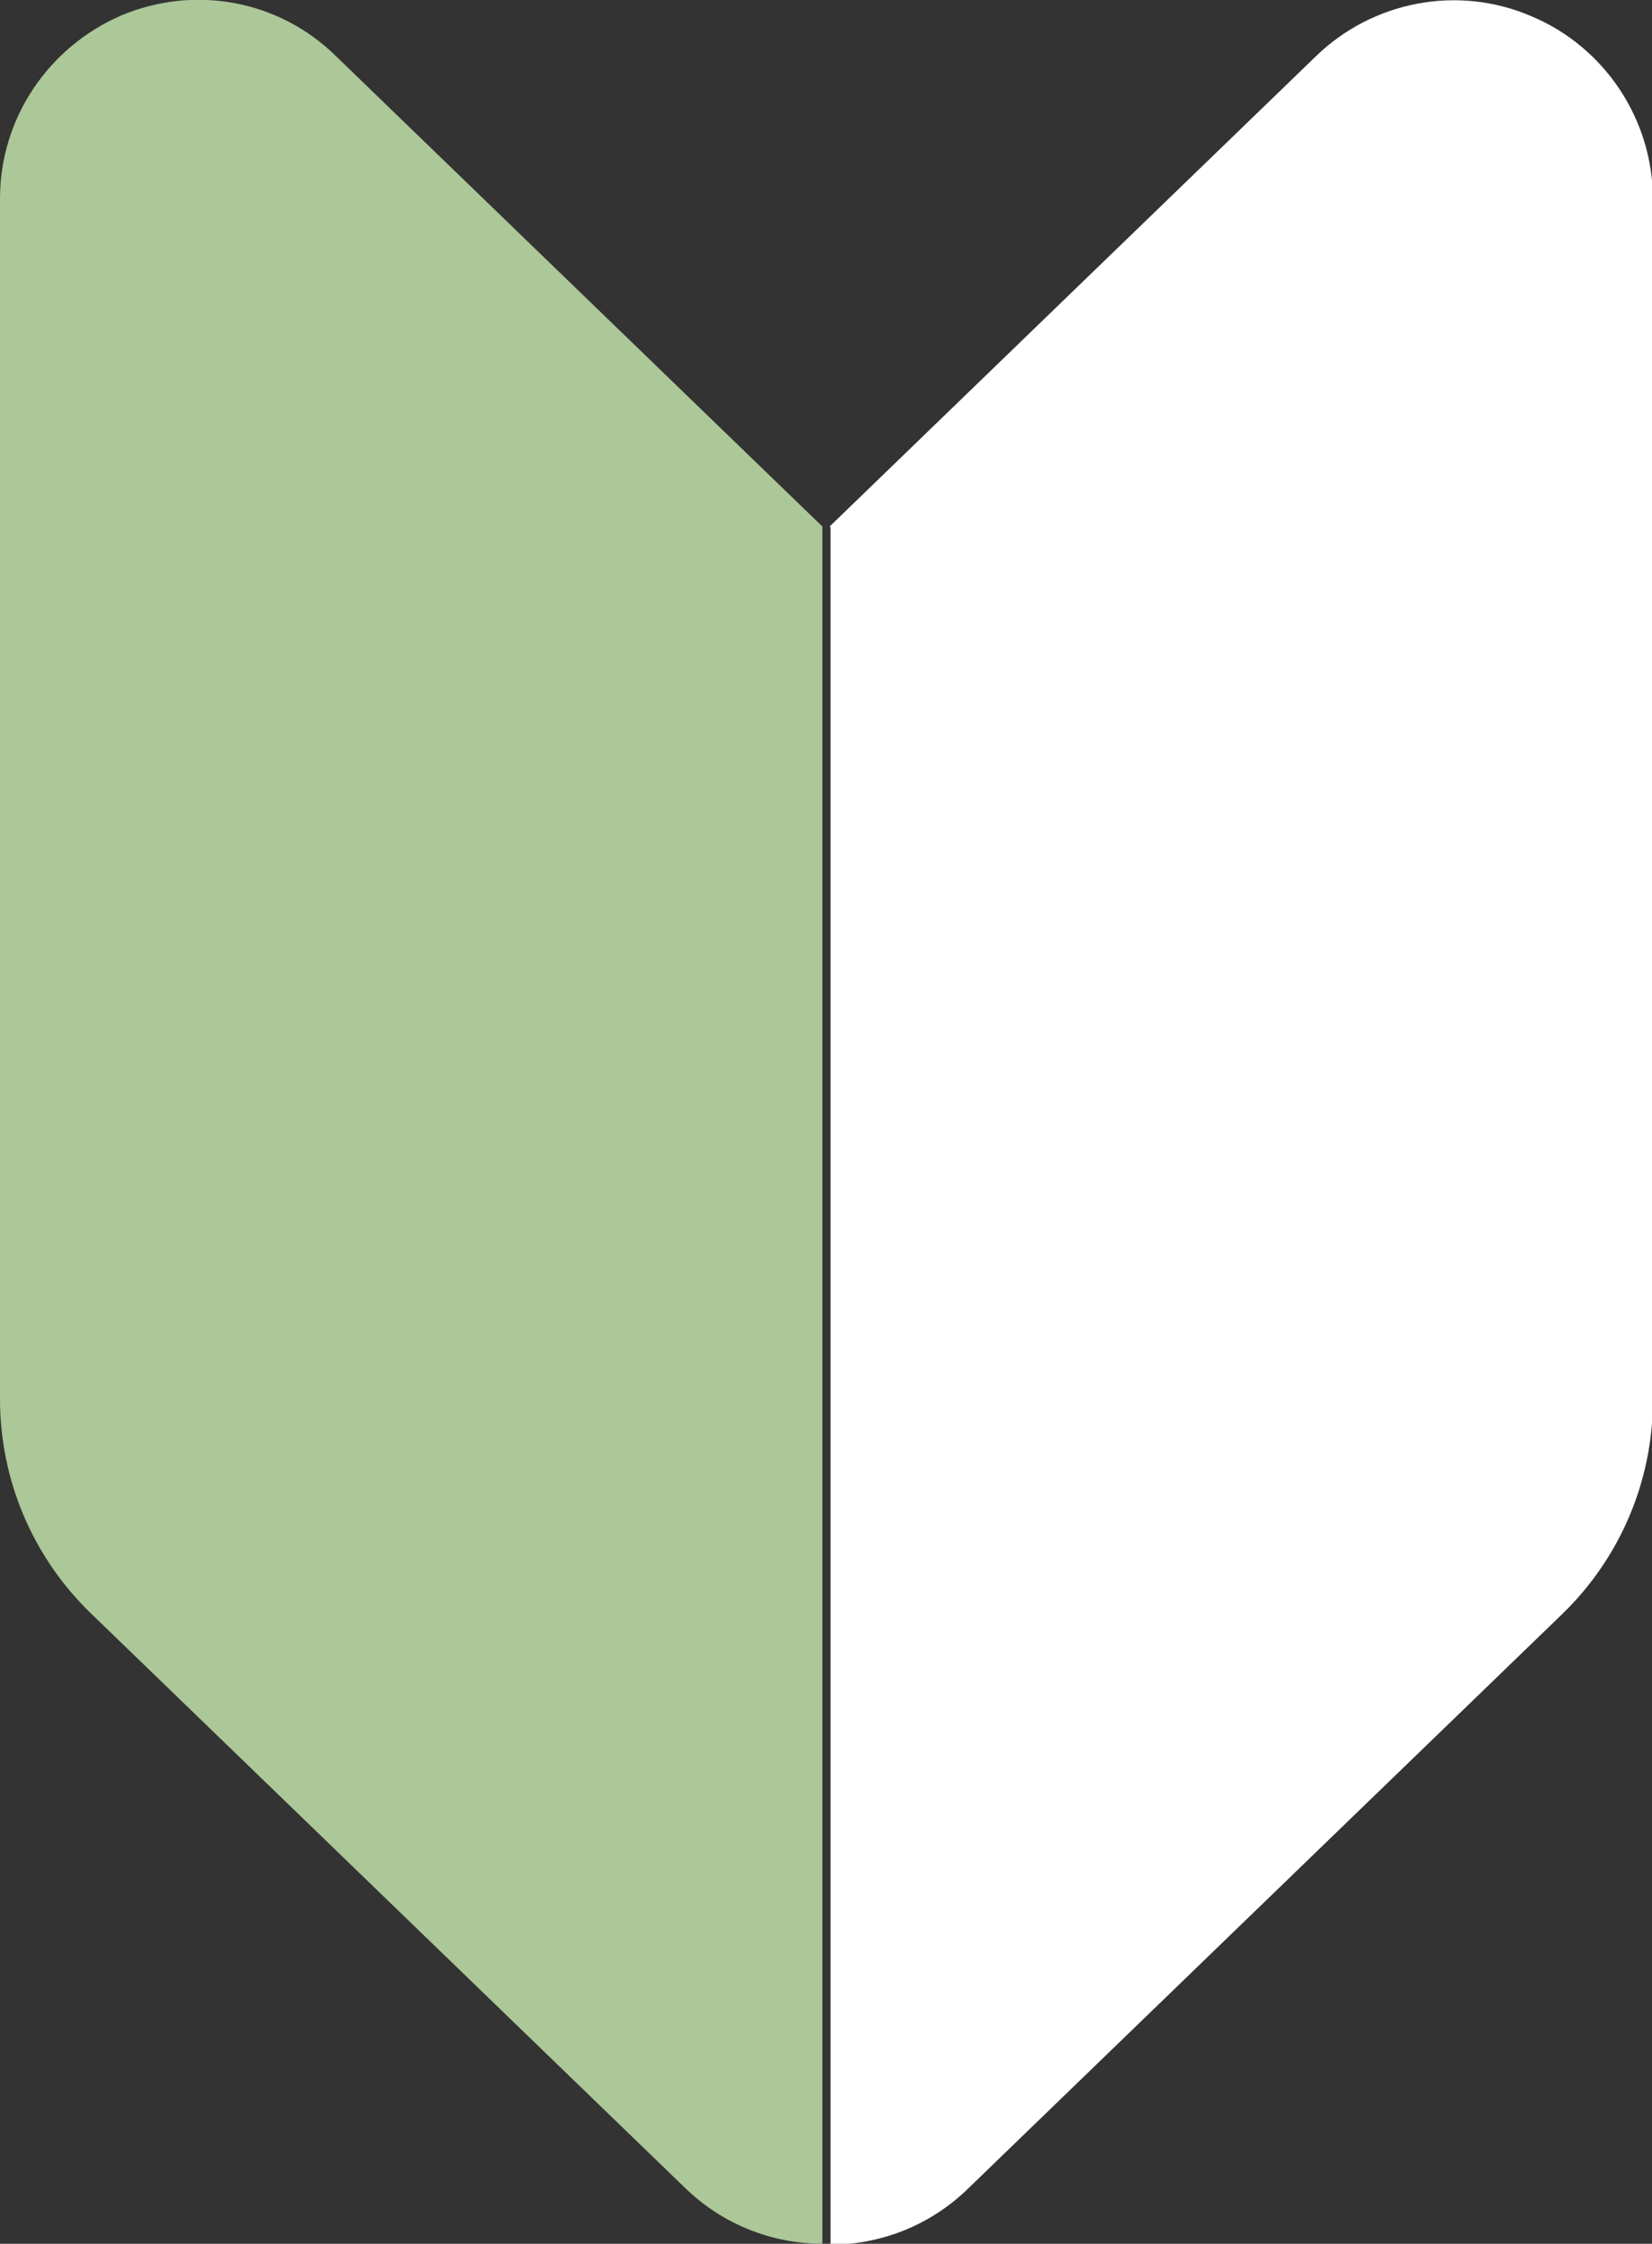
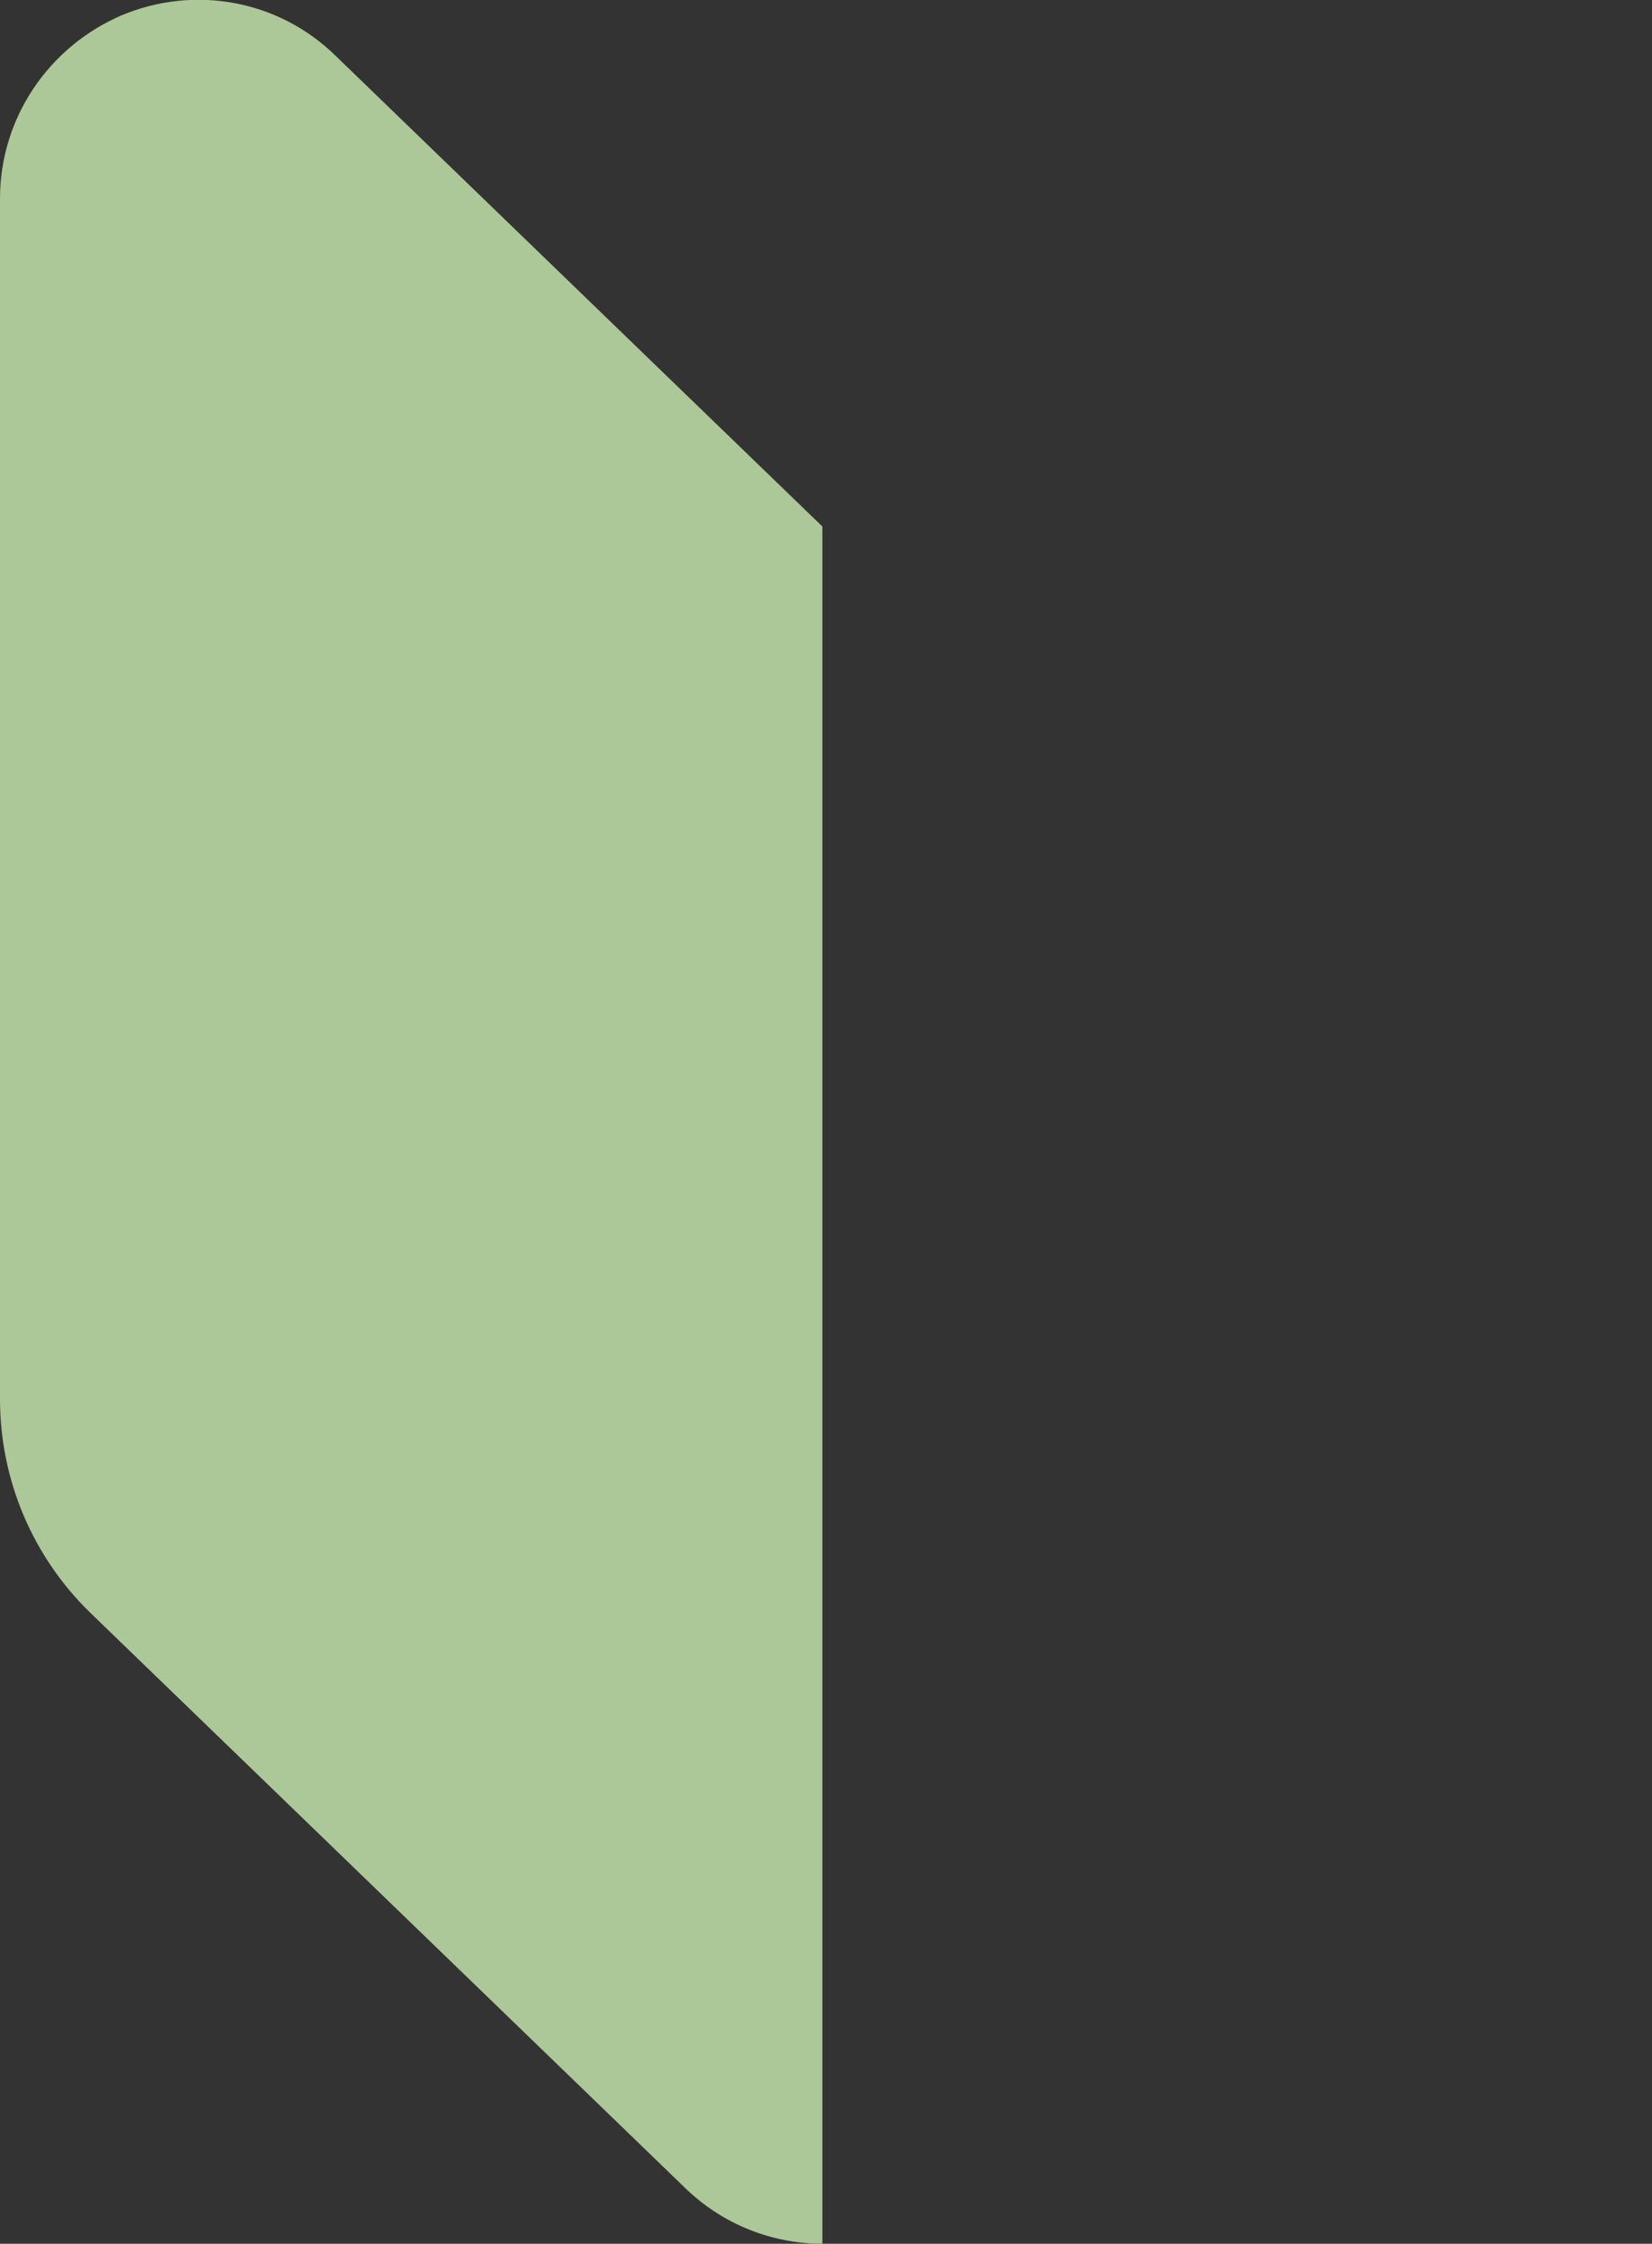
<svg xmlns="http://www.w3.org/2000/svg" id="_レイヤー_1" data-name="レイヤー_1" version="1.1" viewBox="0 0 182.4 247.6">
  <rect x="0" y="0" width="182.4" height="247.6" fill="#333333" stroke="none" />
  <defs>
    <style>
      .st0 {
        fill: #fff;
      }

      .st1 {
        fill: #acc798;
      }
    </style>
  </defs>
-   <path class="st1" d="M90.8,58.1L37.1,6.2C30.8,0,21.5-1.7,13.4,1.7,5.3,5.2,0,13.1,0,21.9v132.5c0,8.9,3.6,17.4,10,23.6l65.6,63.4c4.2,4.1,9.7,6.2,15.2,6.2V58.1Z" />
-   <path class="st0" d="M91.6,58.1L145.3,6.2c6.3-6.1,15.7-7.9,23.8-4.4,8.1,3.4,13.4,11.4,13.4,20.2v132.5c0,8.9-3.6,17.4-10,23.6l-65.6,63.4c-4.2,4.1-9.7,6.2-15.2,6.2v-34.4s0-112.1,0-112.1v-43Z" />
+   <path class="st1" d="M90.8,58.1L37.1,6.2C30.8,0,21.5-1.7,13.4,1.7,5.3,5.2,0,13.1,0,21.9v132.5c0,8.9,3.6,17.4,10,23.6l65.6,63.4c4.2,4.1,9.7,6.2,15.2,6.2V58.1" />
</svg>